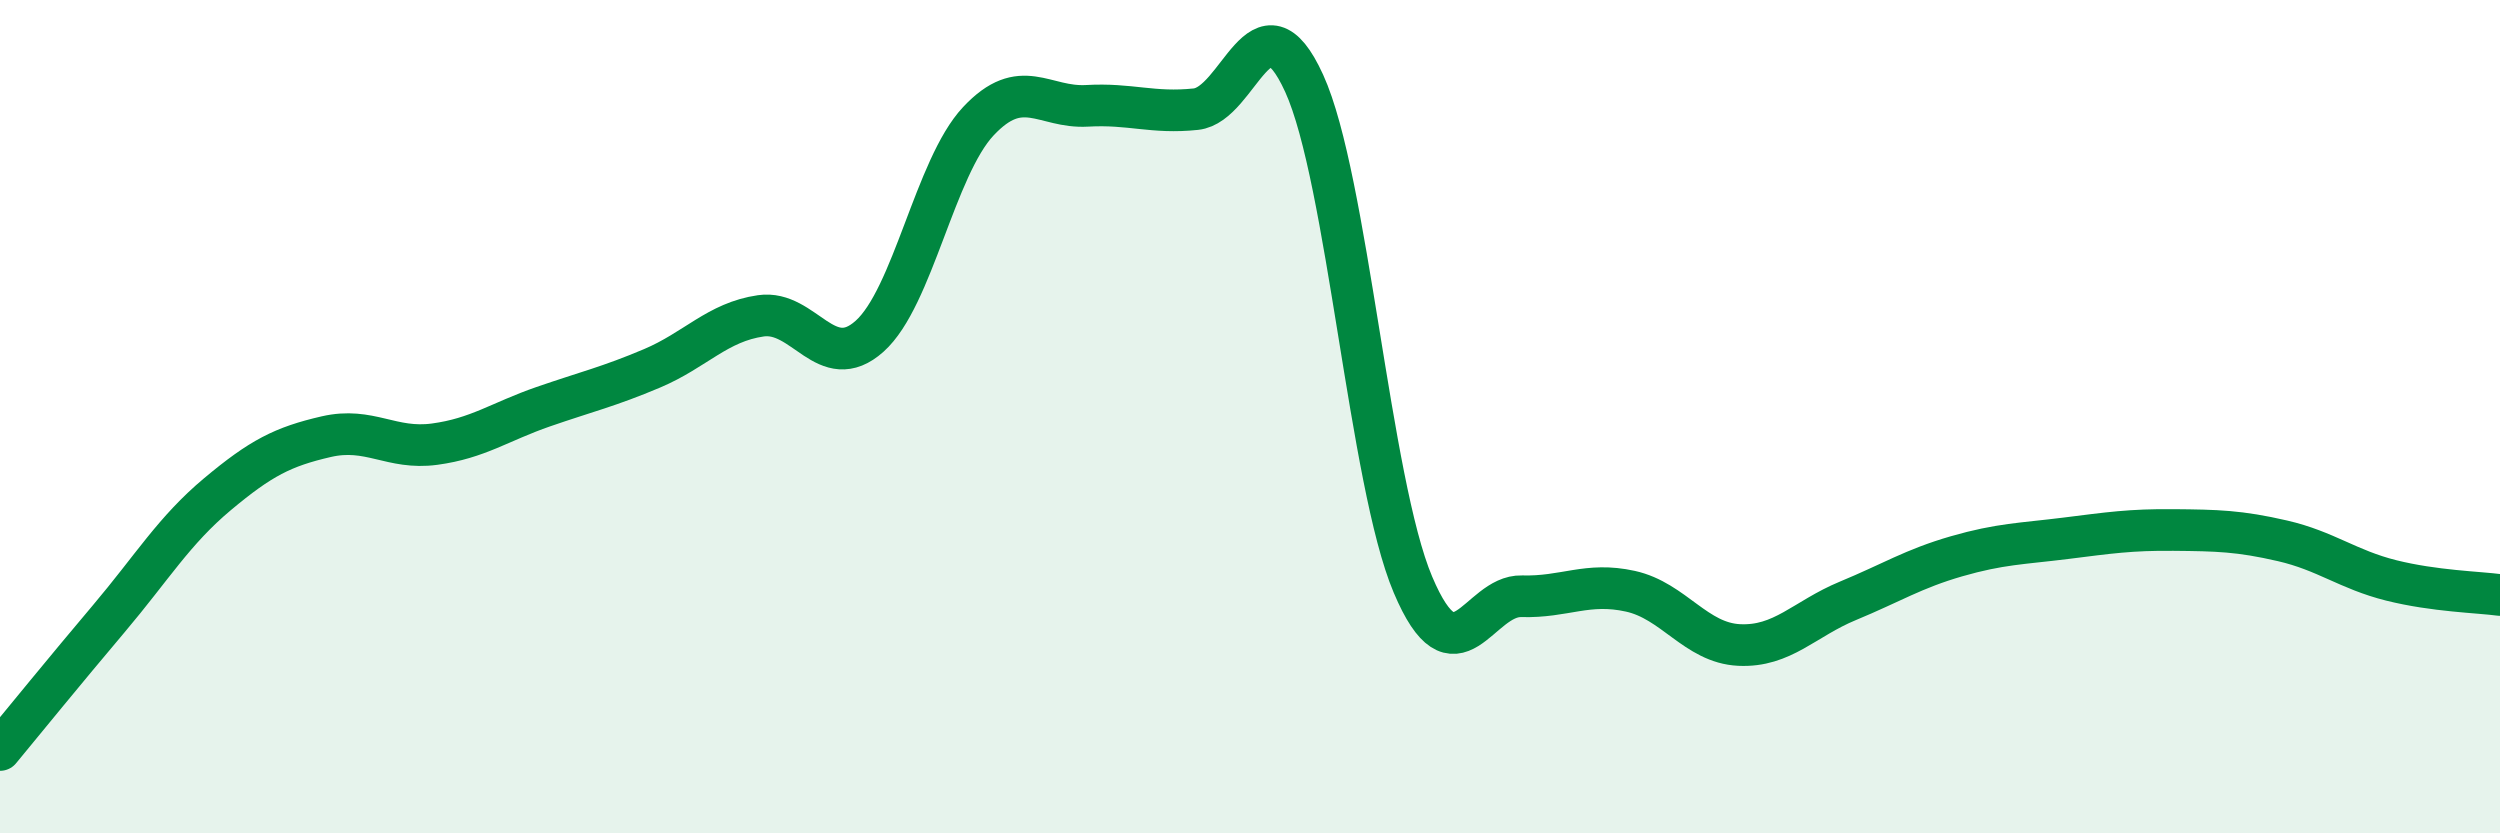
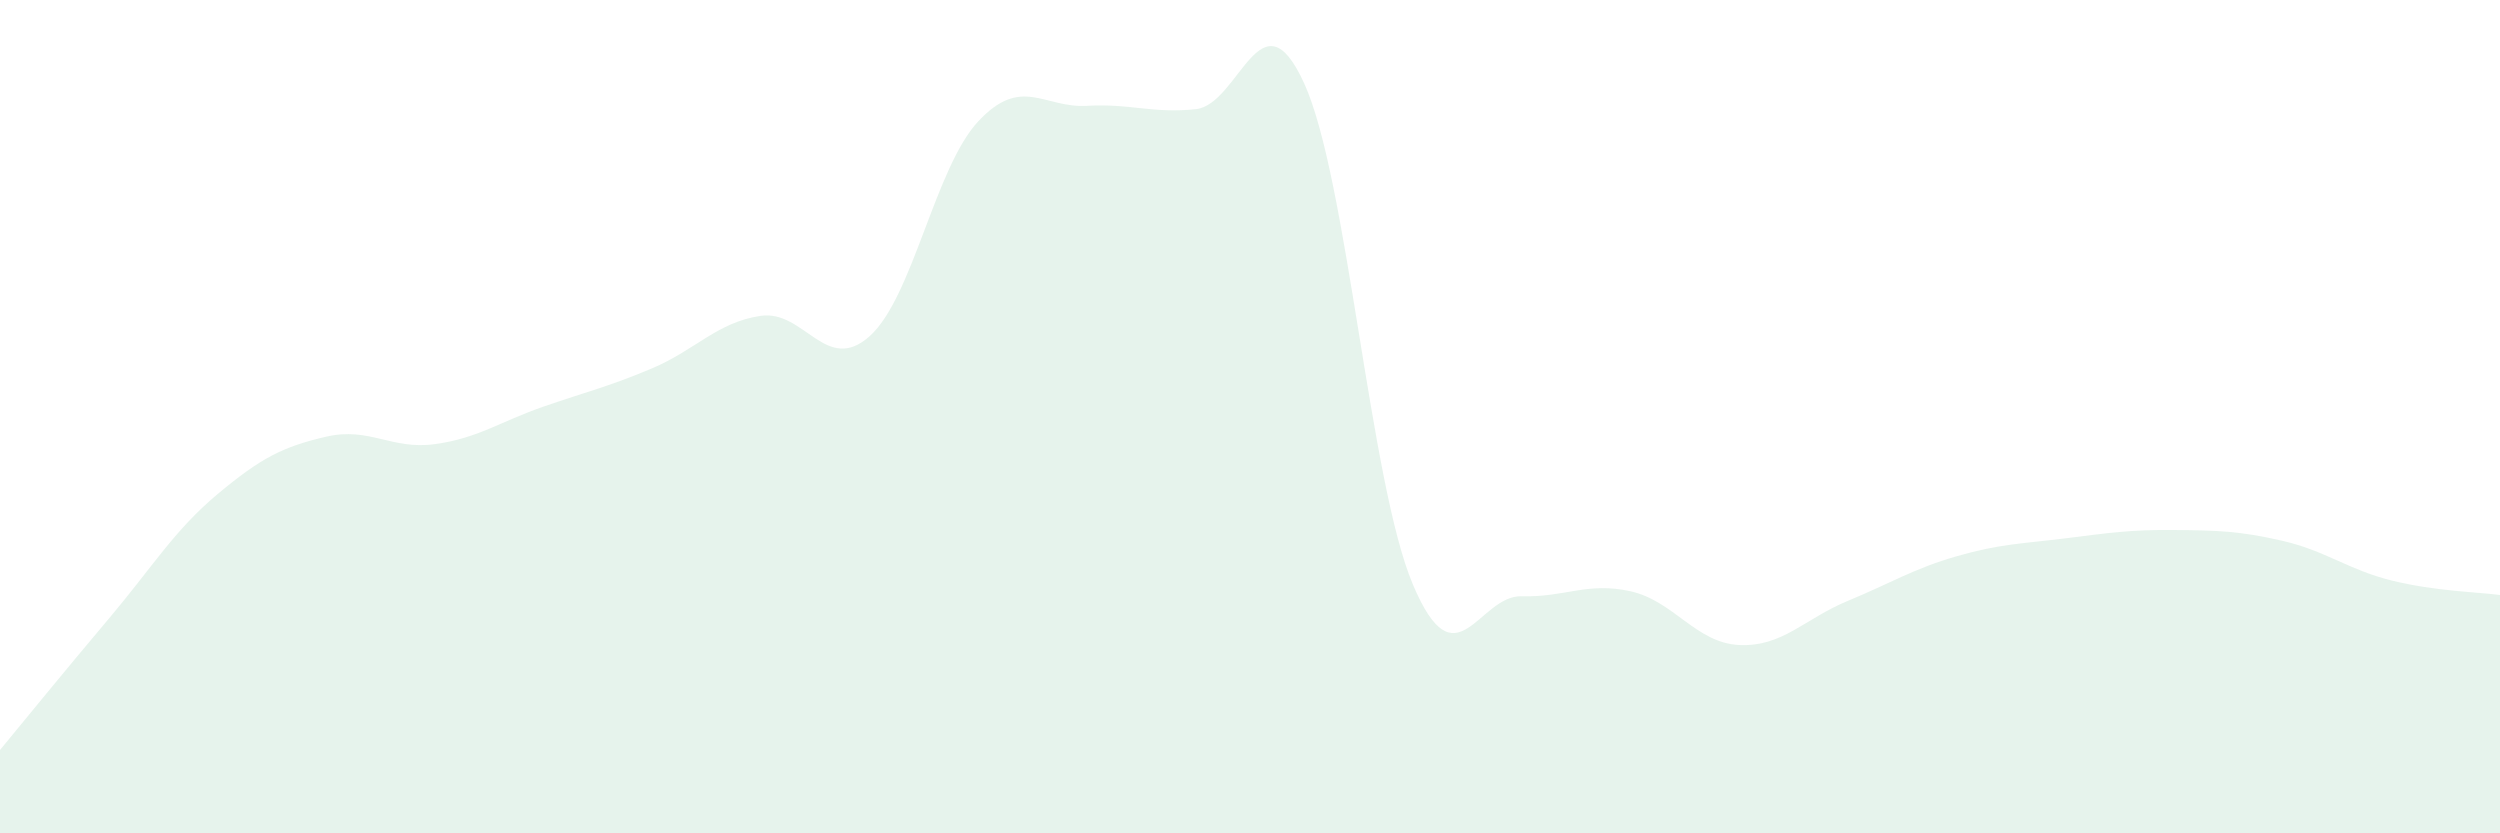
<svg xmlns="http://www.w3.org/2000/svg" width="60" height="20" viewBox="0 0 60 20">
  <path d="M 0,18 C 0.52,17.37 1.57,16.08 2.61,14.85 C 3.65,13.62 4.18,12.73 5.22,11.86 C 6.26,10.99 6.79,10.72 7.83,10.48 C 8.87,10.24 9.39,10.8 10.43,10.66 C 11.47,10.52 12,10.12 13.04,9.76 C 14.08,9.4 14.61,9.28 15.65,8.84 C 16.69,8.4 17.22,7.73 18.26,7.58 C 19.3,7.43 19.83,9 20.87,8.07 C 21.91,7.14 22.44,4.02 23.48,2.91 C 24.52,1.8 25.05,2.6 26.09,2.54 C 27.13,2.48 27.66,2.73 28.7,2.62 C 29.74,2.51 30.26,-0.28 31.3,2 C 32.34,4.28 32.87,11.57 33.91,14.03 C 34.95,16.49 35.48,14.28 36.52,14.31 C 37.56,14.34 38.09,13.96 39.13,14.19 C 40.17,14.42 40.7,15.43 41.74,15.48 C 42.78,15.53 43.31,14.85 44.35,14.42 C 45.39,13.99 45.92,13.65 46.96,13.35 C 48,13.05 48.53,13.05 49.57,12.92 C 50.61,12.79 51.13,12.71 52.17,12.72 C 53.21,12.73 53.74,12.74 54.78,12.98 C 55.82,13.22 56.35,13.67 57.39,13.93 C 58.43,14.19 59.48,14.21 60,14.28L60 20L0 20Z" fill="#008740" opacity="0.1" stroke-linecap="round" stroke-linejoin="round" />
-   <path d="M 0,18 C 0.52,17.37 1.57,16.08 2.61,14.85 C 3.65,13.62 4.18,12.73 5.22,11.86 C 6.26,10.99 6.79,10.72 7.83,10.48 C 8.87,10.24 9.39,10.8 10.43,10.66 C 11.47,10.52 12,10.12 13.04,9.76 C 14.08,9.4 14.61,9.28 15.65,8.84 C 16.69,8.4 17.22,7.73 18.26,7.58 C 19.3,7.43 19.83,9 20.87,8.07 C 21.91,7.14 22.44,4.02 23.48,2.91 C 24.52,1.8 25.05,2.6 26.09,2.54 C 27.13,2.48 27.66,2.73 28.7,2.62 C 29.74,2.51 30.26,-0.28 31.3,2 C 32.34,4.28 32.87,11.57 33.91,14.03 C 34.95,16.49 35.48,14.28 36.52,14.31 C 37.56,14.34 38.09,13.96 39.13,14.19 C 40.17,14.42 40.7,15.43 41.74,15.48 C 42.78,15.53 43.31,14.85 44.35,14.42 C 45.39,13.99 45.92,13.65 46.96,13.35 C 48,13.05 48.53,13.05 49.57,12.92 C 50.61,12.79 51.13,12.71 52.17,12.72 C 53.21,12.73 53.74,12.74 54.78,12.98 C 55.82,13.22 56.35,13.67 57.39,13.93 C 58.43,14.19 59.48,14.21 60,14.28" stroke="#008740" stroke-width="1" fill="none" stroke-linecap="round" stroke-linejoin="round" />
</svg>